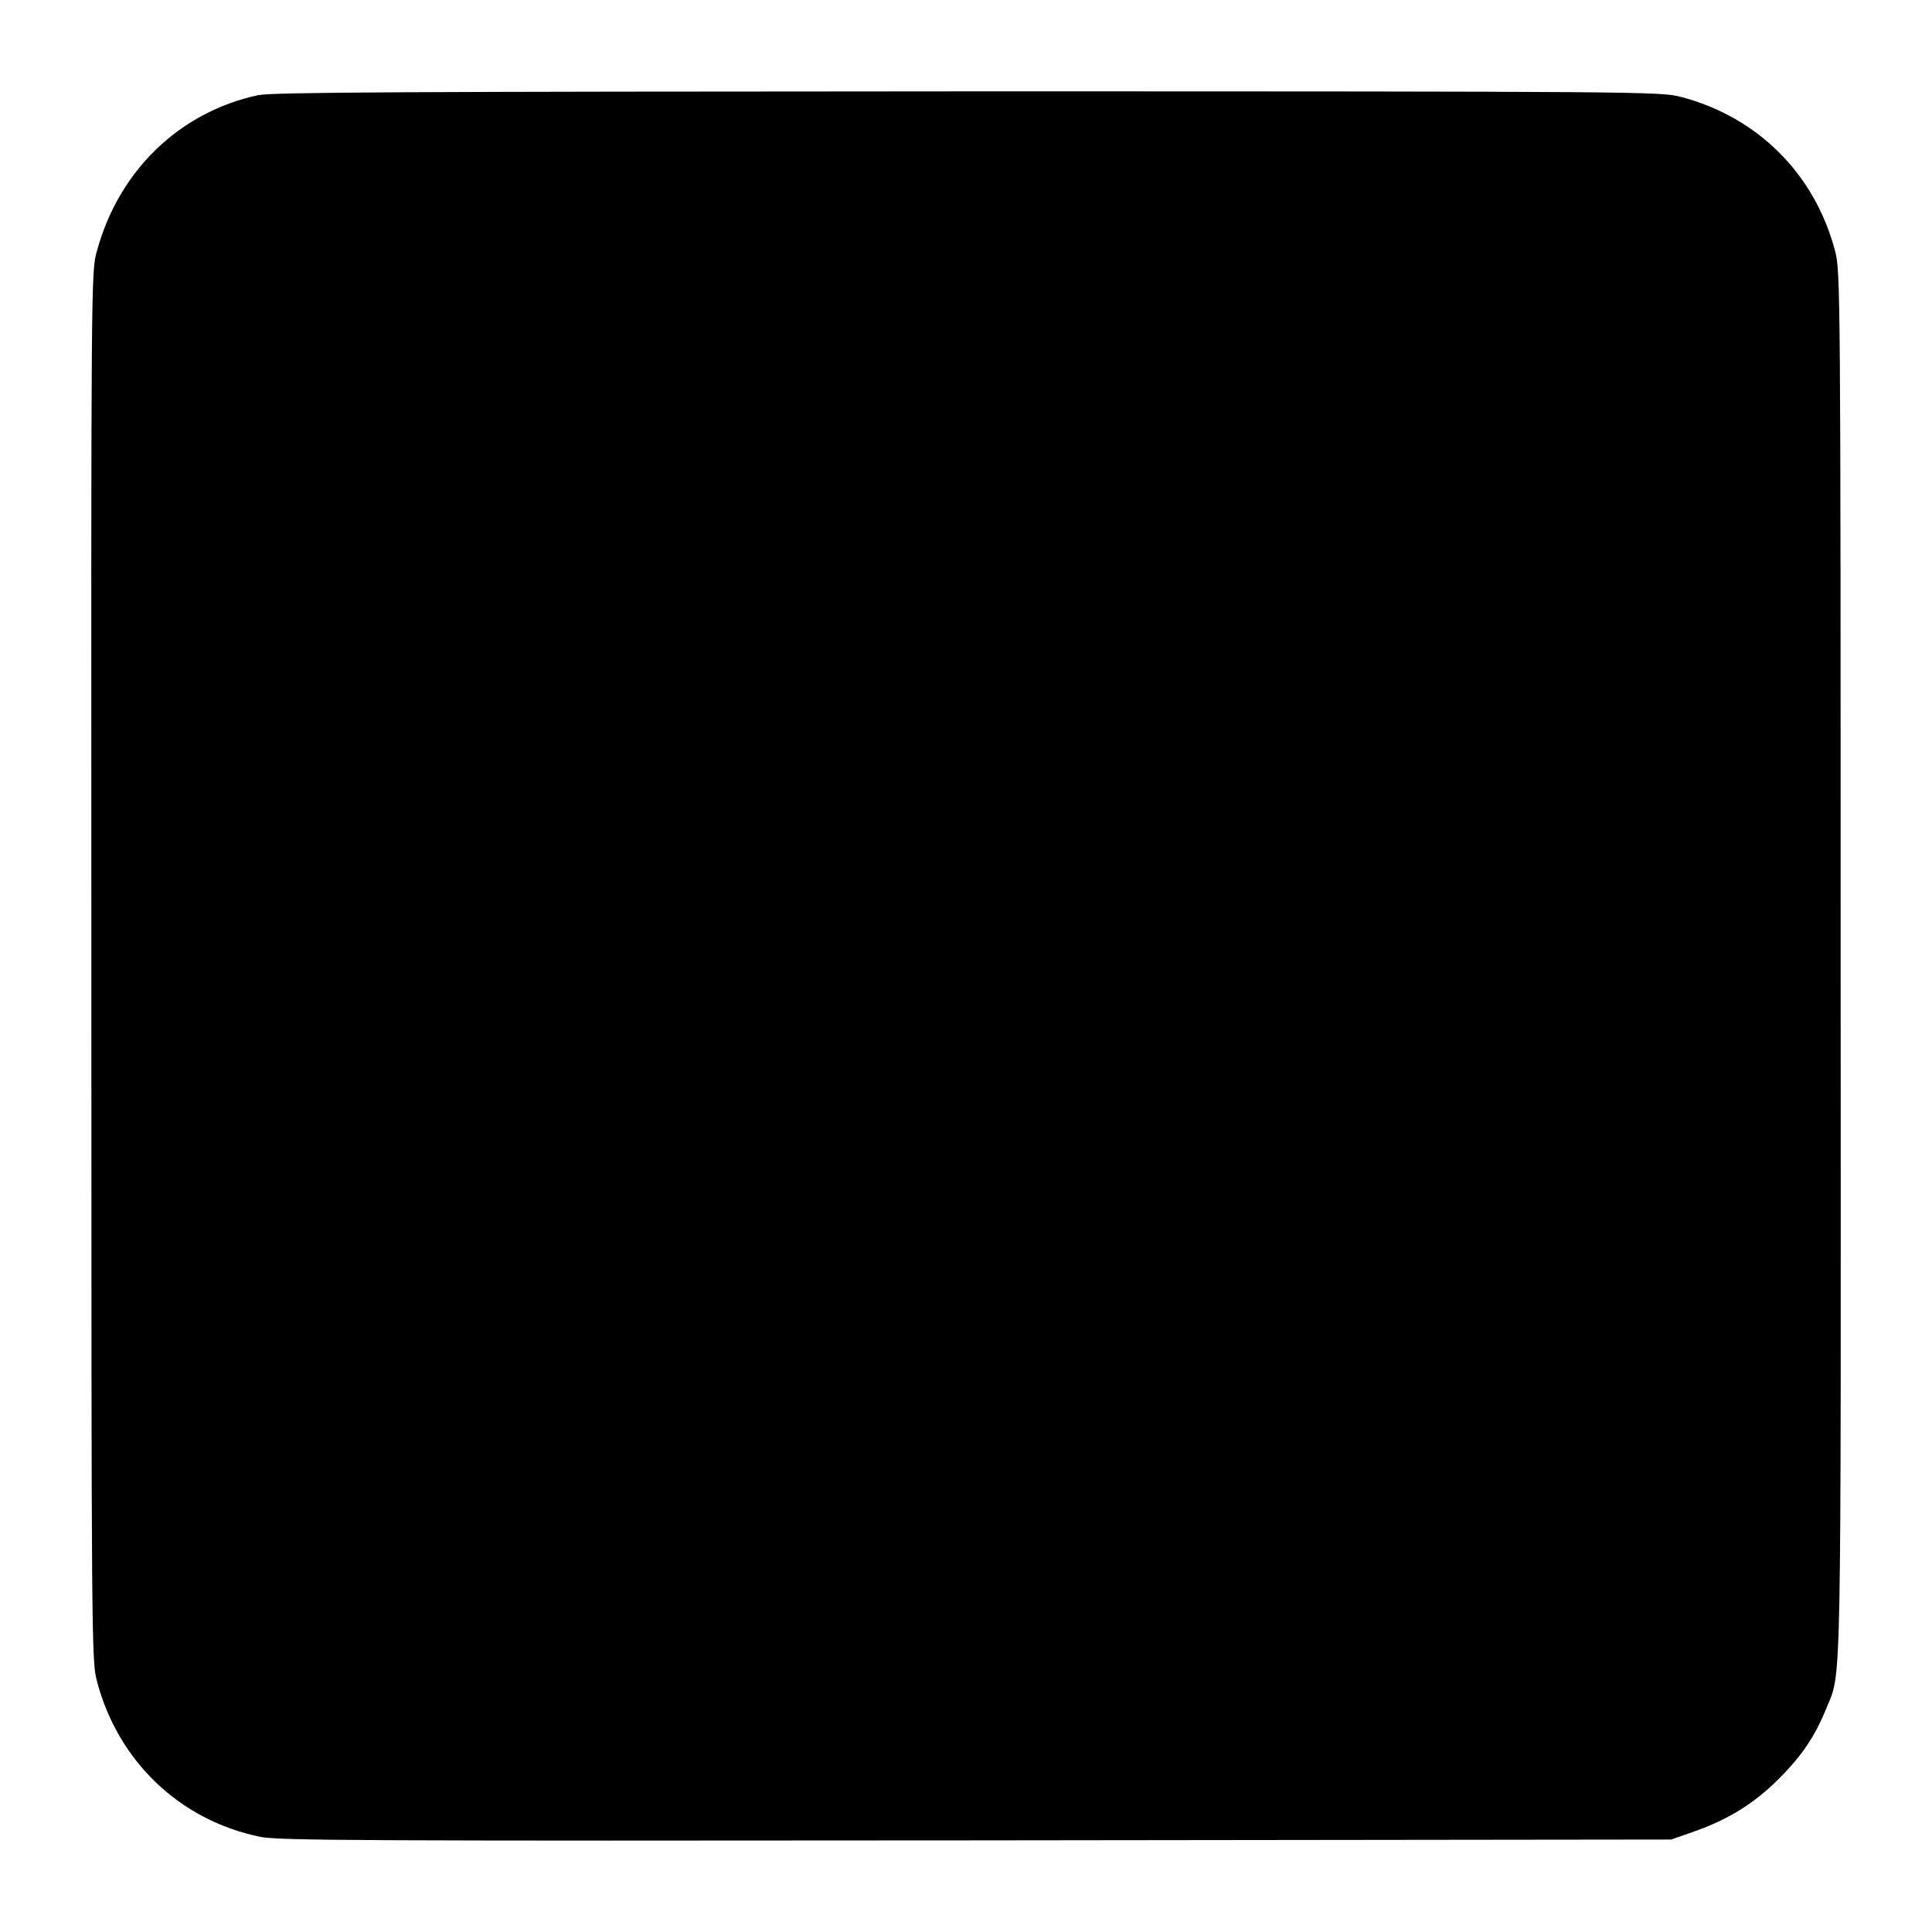
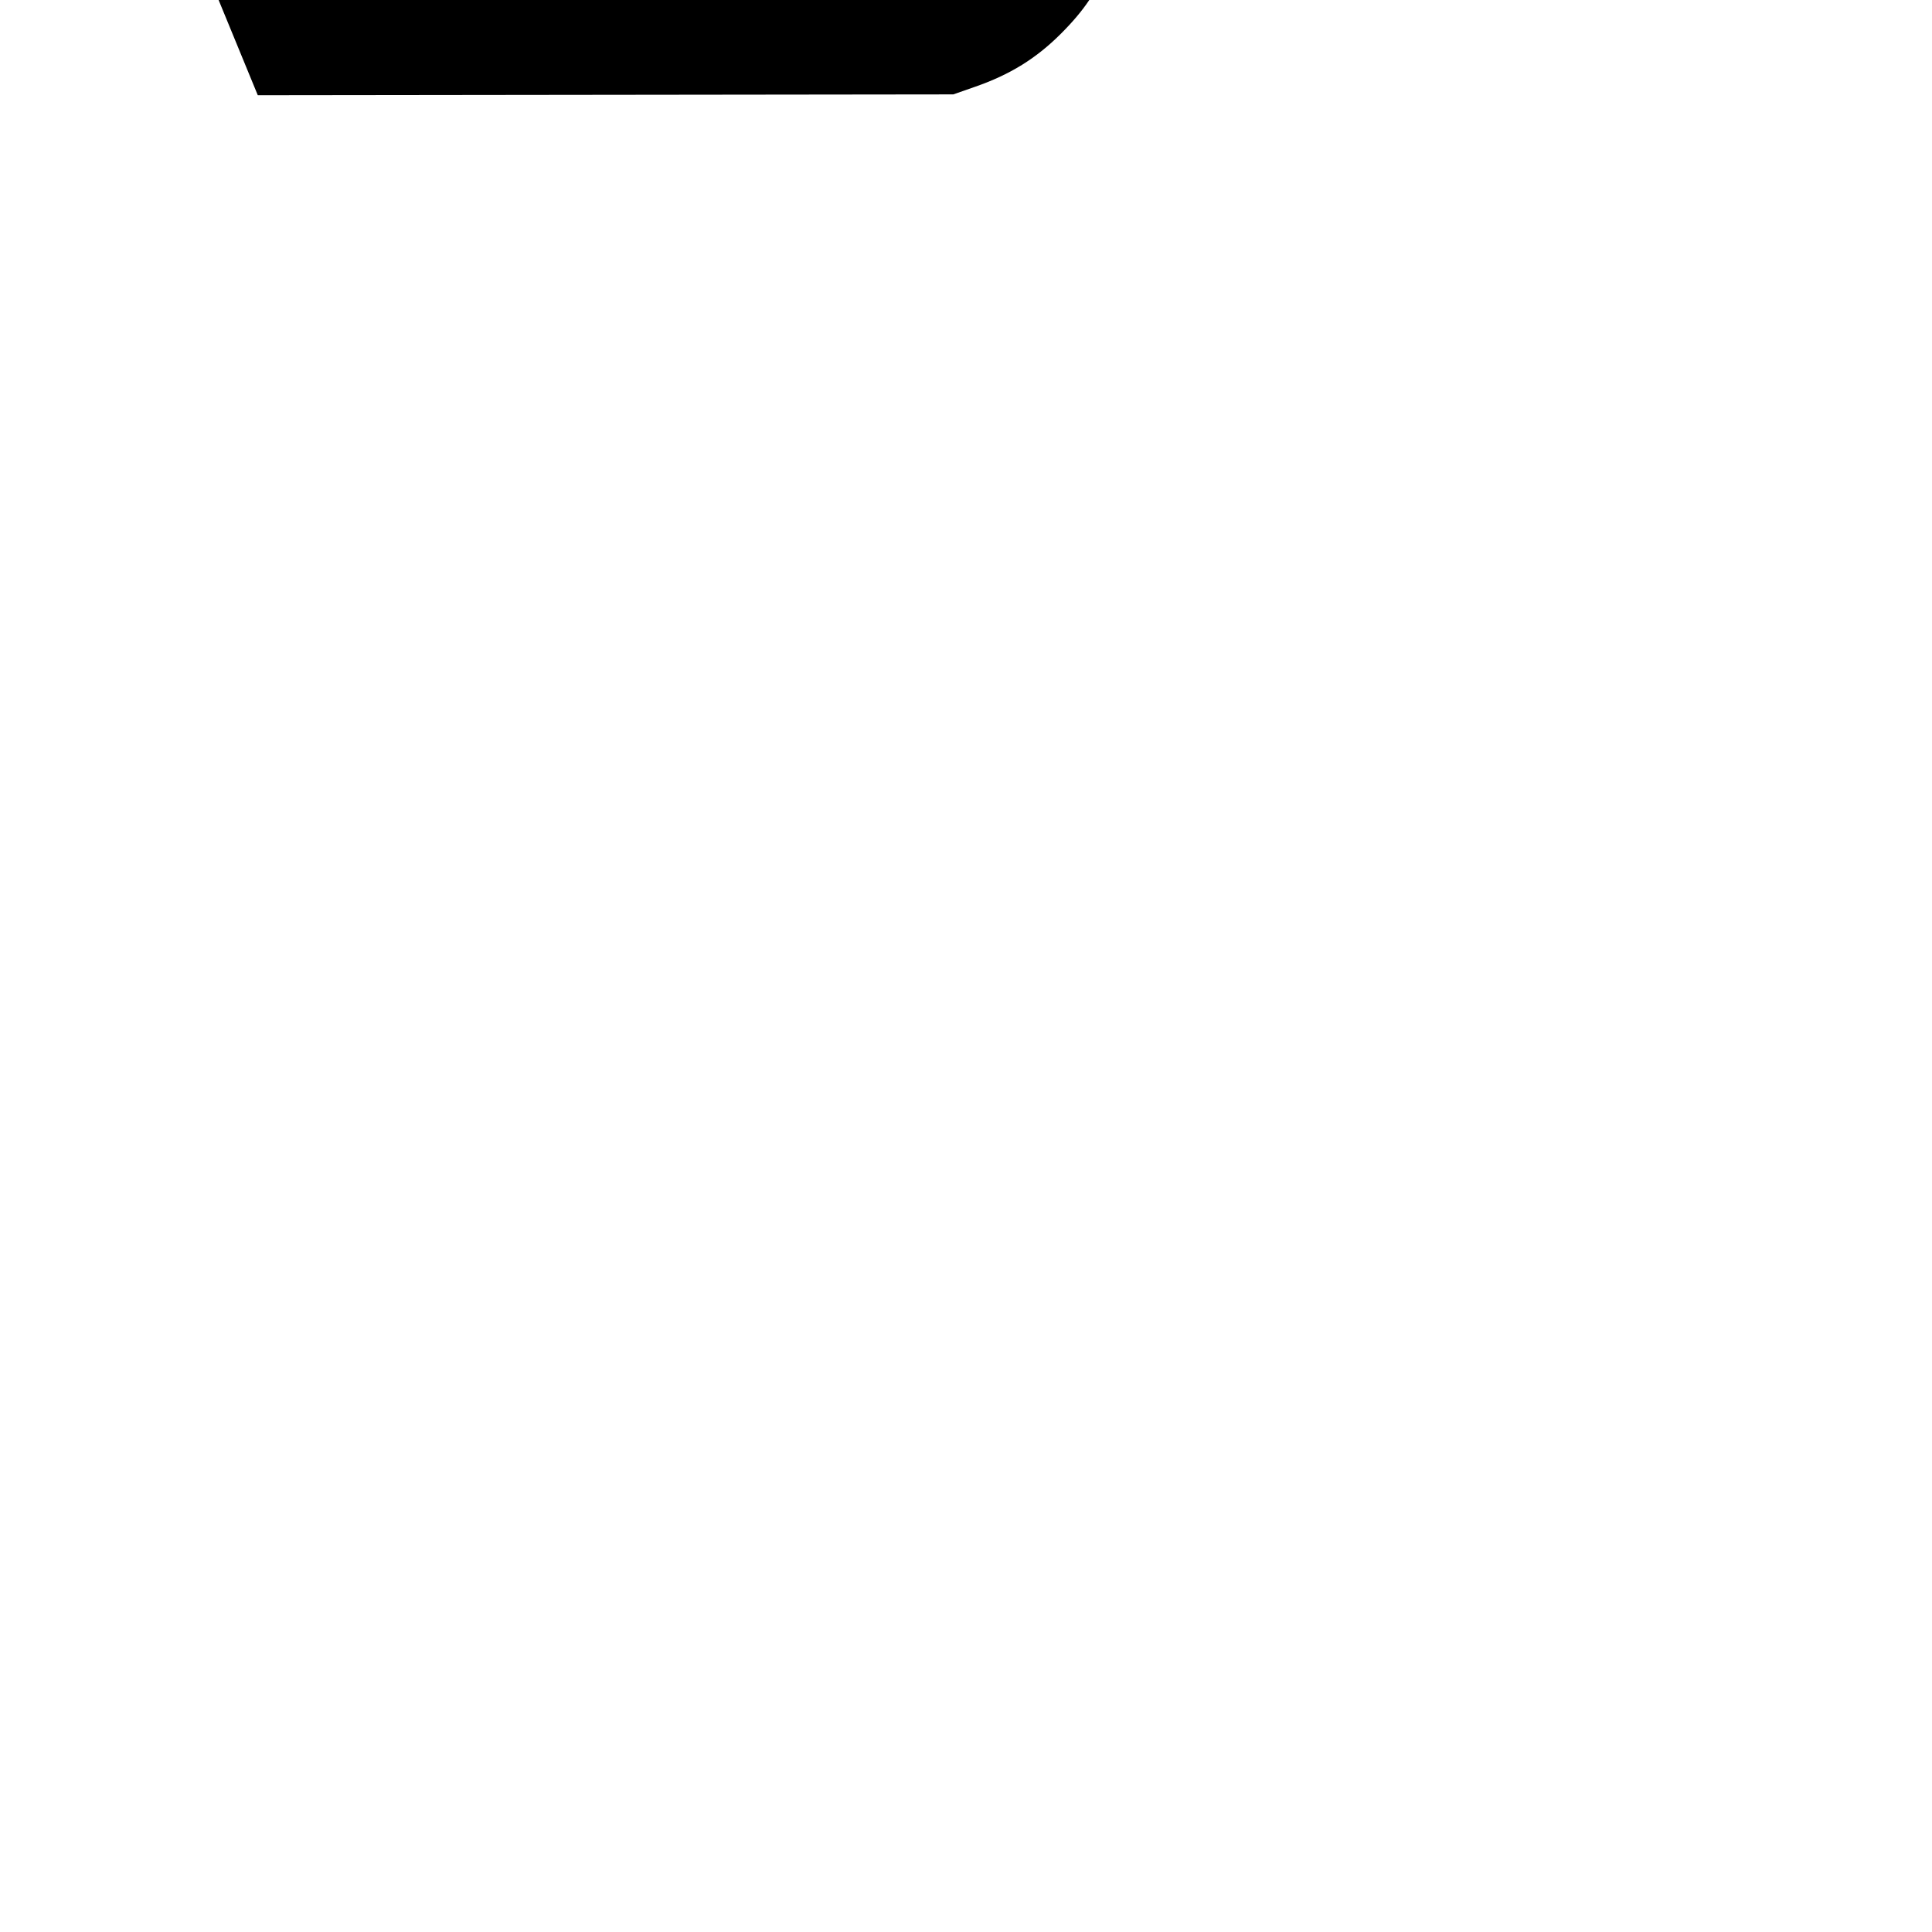
<svg xmlns="http://www.w3.org/2000/svg" version="1.0" width="700pt" height="700pt" viewBox="0 0 700 700" preserveAspectRatio="xMidYMid meet">
  <g transform="translate(0,700) scale(0.1,-0.1)" fill="#000000" stroke="none">
-     <path d="M934 6655 c-285 -62 -504 -274 -583 -565 -21 -74 -21 -87 -20 -2590 0 -2464 1 -2517 20 -2590 76 -291 300 -505 591 -565 64 -14 376 -15 2593 -13 l2520 3 80 28 c126 44 220 102 310 192 84 84 131 154 172 255 56 139 53 -12 52 2700 0 2452 -1 2507 -20 2580 -73 279 -280 486 -559 559 -73 19 -127 20 -2585 20 -2056 -1 -2521 -3 -2571 -14z" />
+     <path d="M934 6655 l2520 3 80 28 c126 44 220 102 310 192 84 84 131 154 172 255 56 139 53 -12 52 2700 0 2452 -1 2507 -20 2580 -73 279 -280 486 -559 559 -73 19 -127 20 -2585 20 -2056 -1 -2521 -3 -2571 -14z" />
  </g>
</svg>